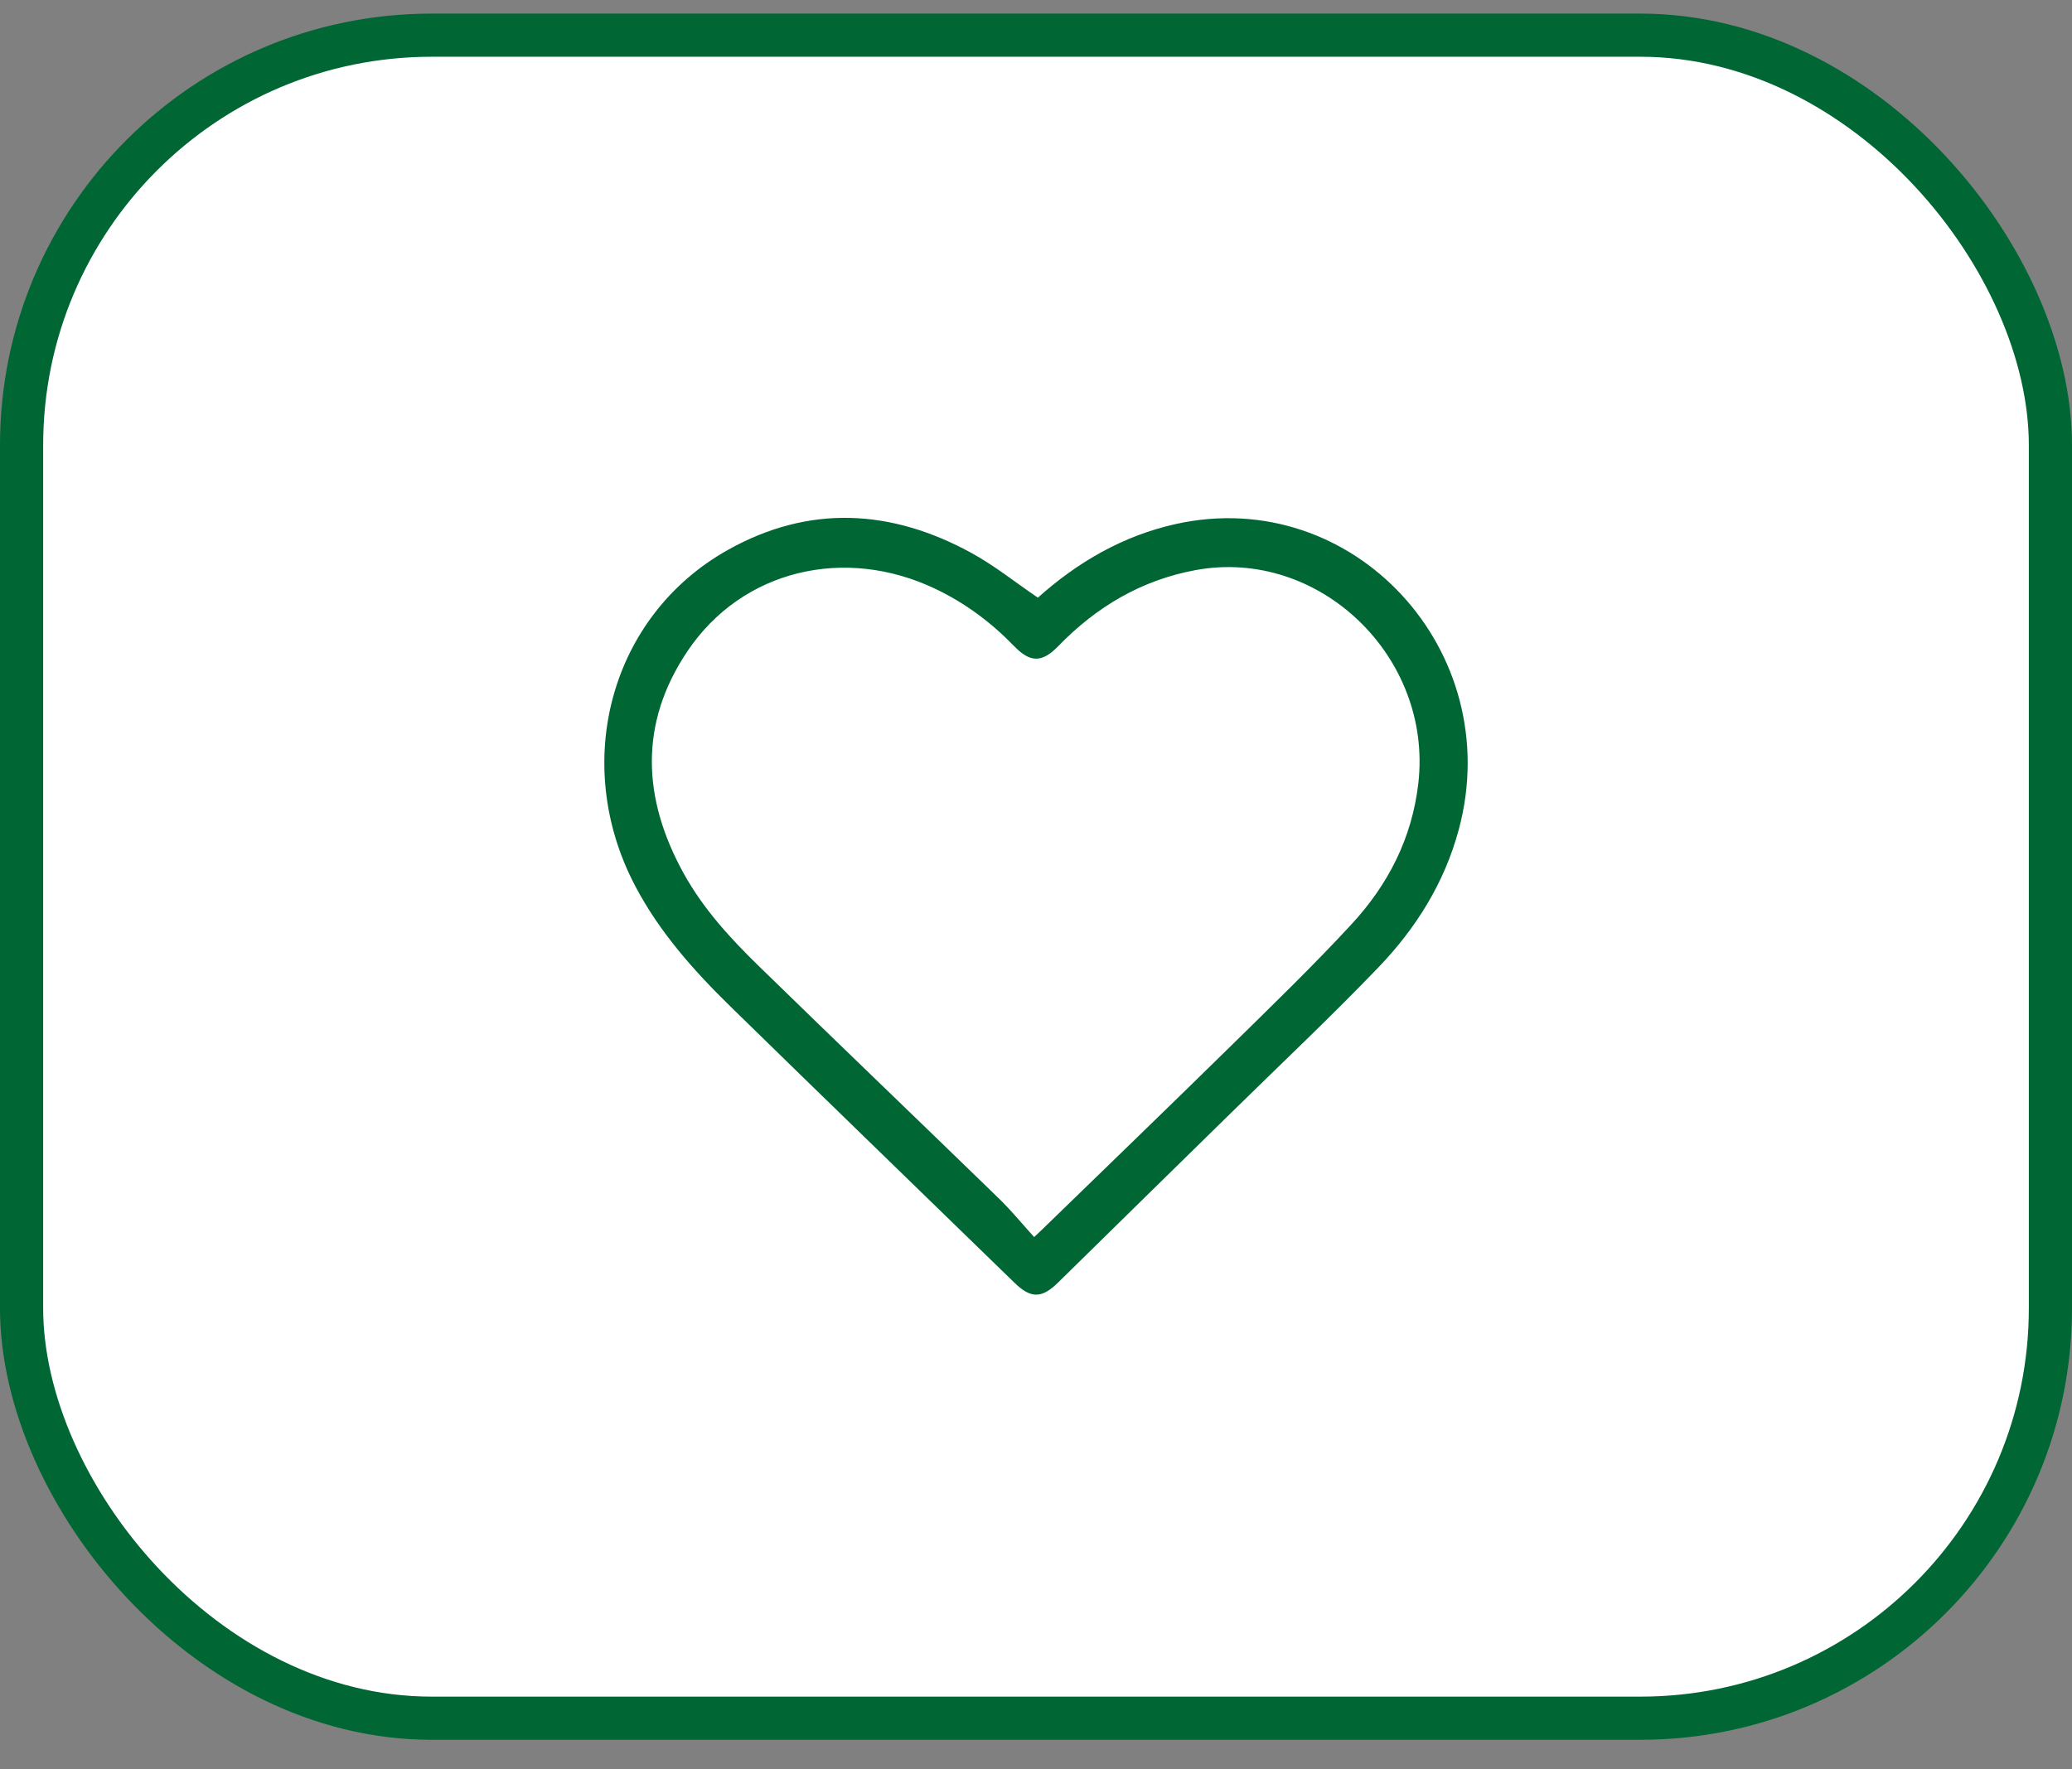
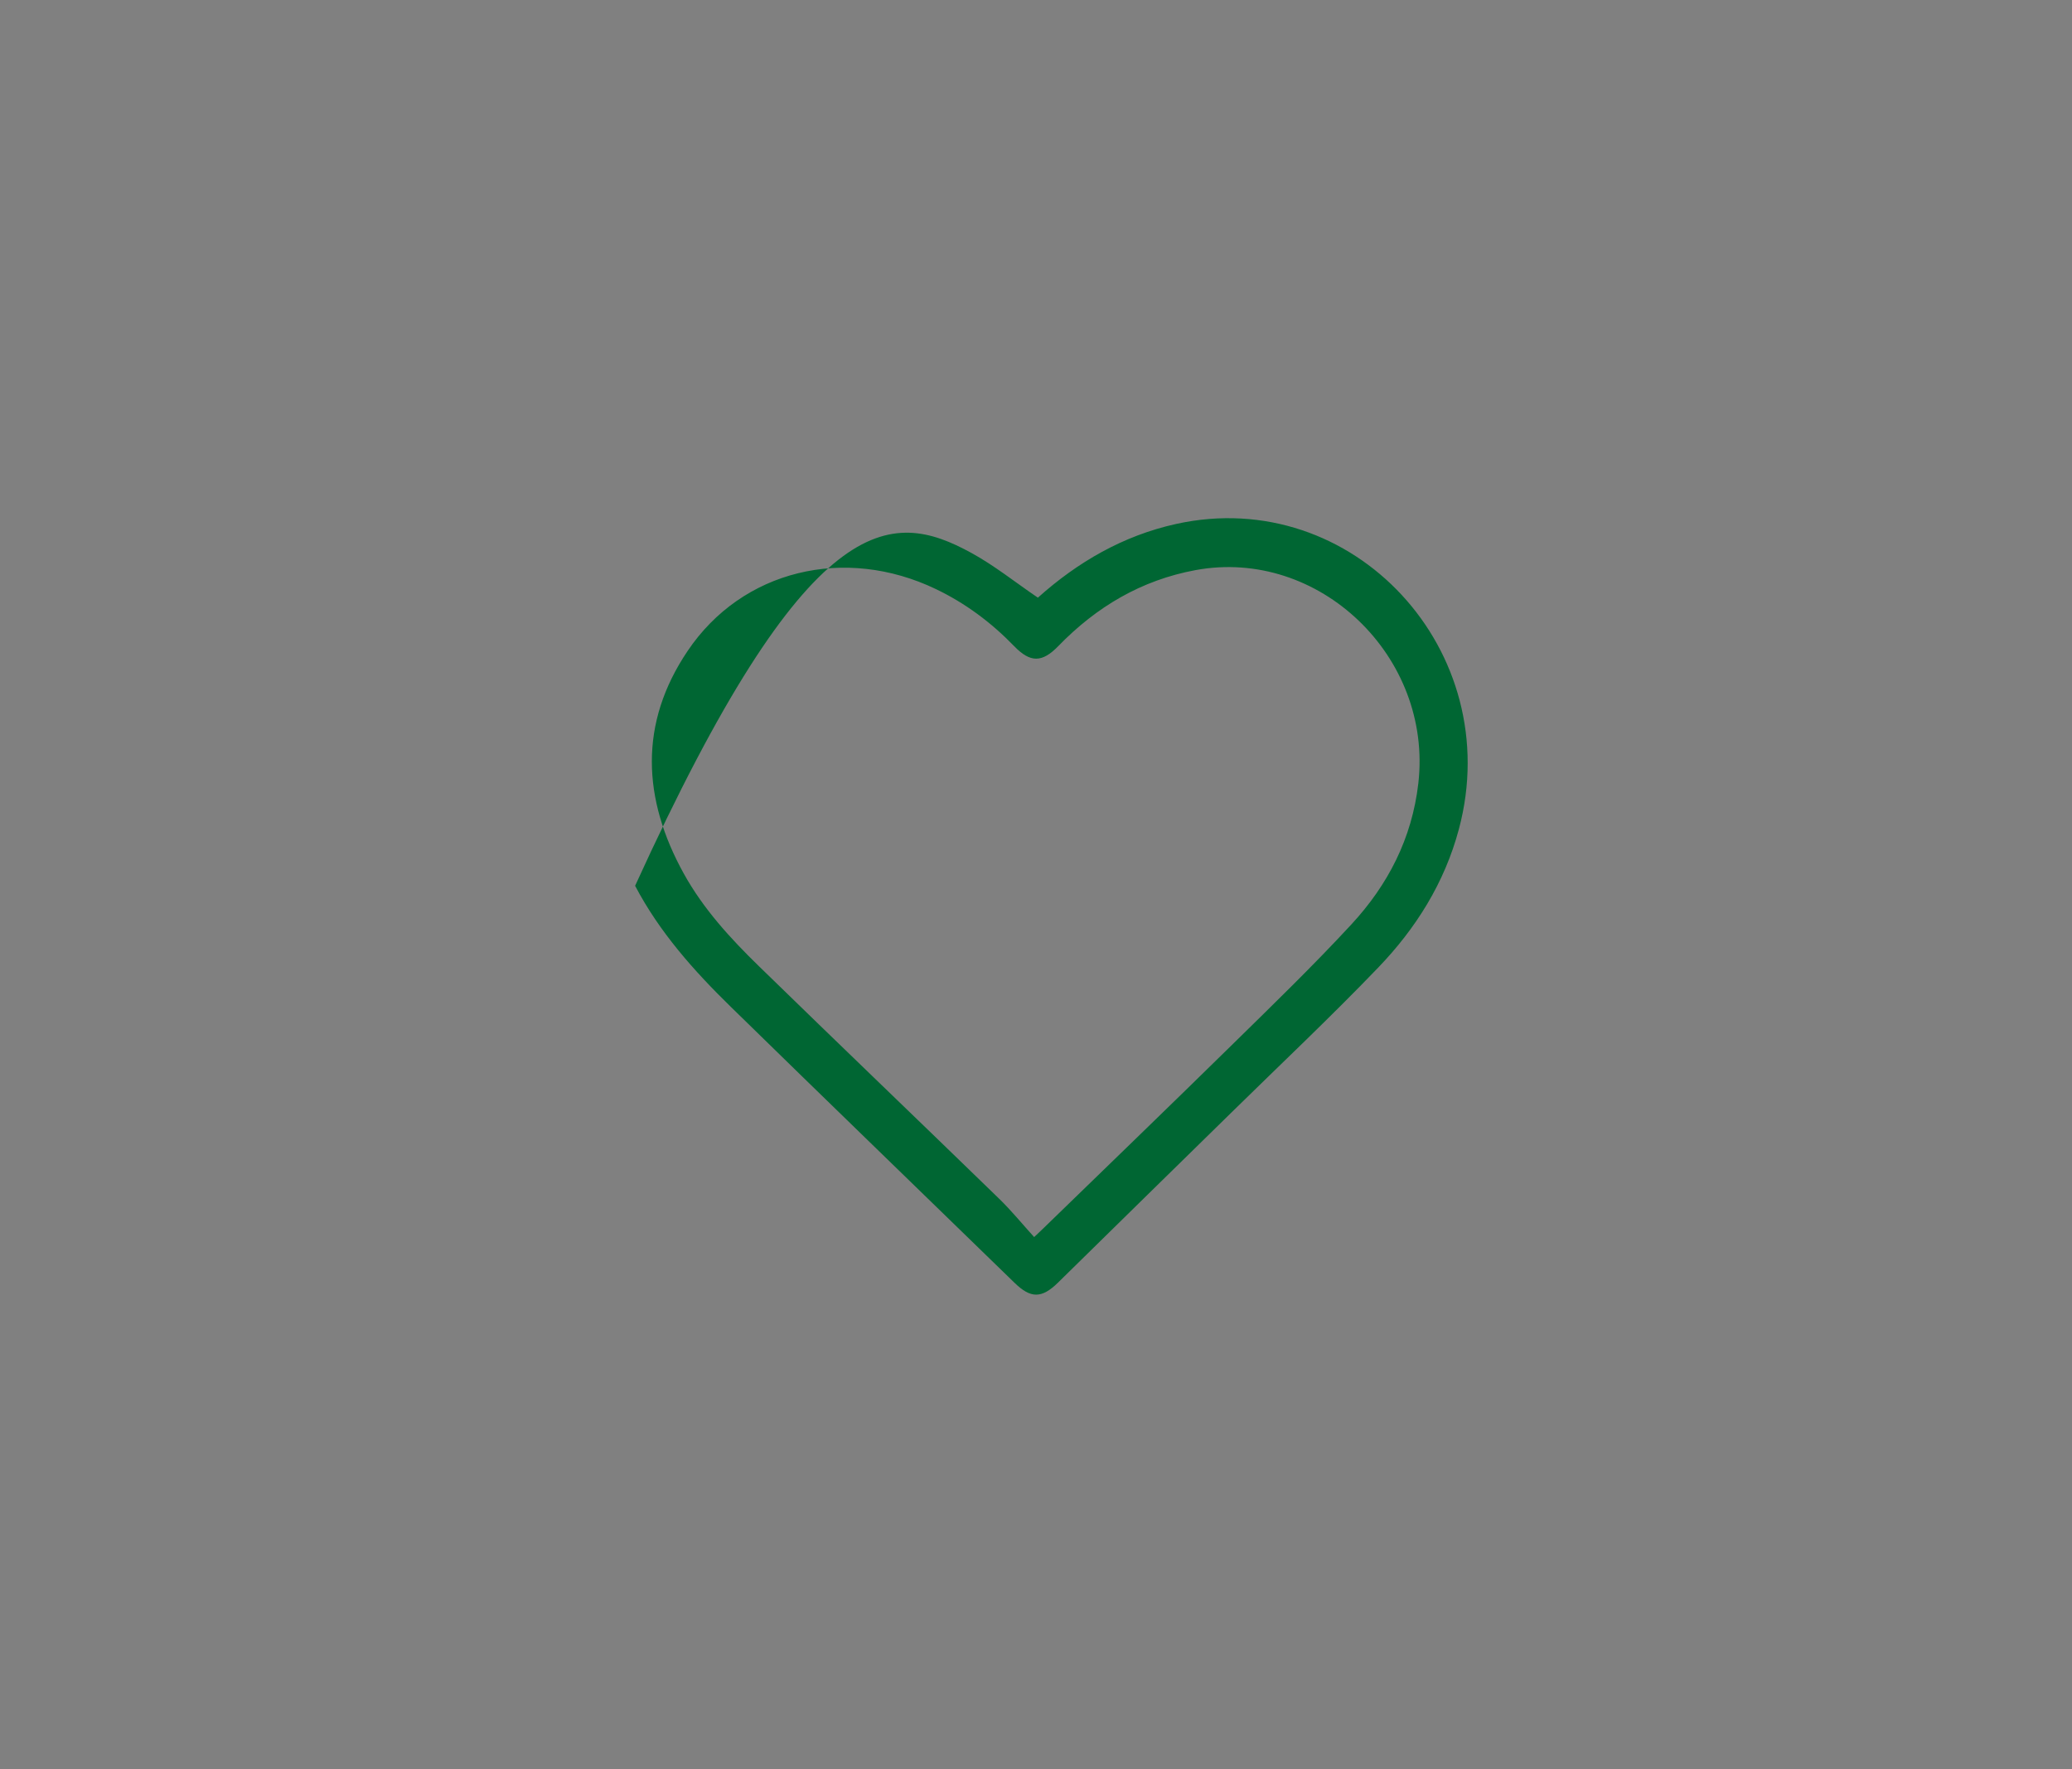
<svg xmlns="http://www.w3.org/2000/svg" width="48" height="41" viewBox="0 0 48 41" fill="none">
  <rect x="0" y="0" width="48" height="41" fill="#808080" stroke="none" />
-   <rect x="0.5" y="0.815" width="47" height="39" rx="9.5" fill="white" stroke="#006633" />
-   <path d="M24.044 13.849C24.963 13.026 26.017 12.412 27.247 12.141C31.348 11.237 34.9 15.079 33.797 19.212C33.463 20.463 32.798 21.516 31.926 22.423C30.825 23.569 29.668 24.66 28.533 25.774C27.191 27.091 25.847 28.405 24.508 29.723C24.133 30.091 23.878 30.092 23.504 29.727C21.314 27.595 19.116 25.47 16.931 23.332C16.075 22.495 15.279 21.604 14.713 20.526C13.217 17.677 14.142 14.267 16.862 12.743C18.739 11.691 20.64 11.794 22.5 12.811C23.032 13.101 23.513 13.489 24.043 13.849H24.044ZM23.957 28.666C24.066 28.563 24.105 28.528 24.142 28.491C25.617 27.058 27.096 25.631 28.562 24.191C29.49 23.28 30.424 22.375 31.306 21.421C32.151 20.507 32.709 19.434 32.857 18.153C33.194 15.216 30.556 12.682 27.695 13.211C26.443 13.443 25.401 14.059 24.515 14.973C24.141 15.358 23.869 15.361 23.494 14.973C22.963 14.424 22.363 13.977 21.678 13.649C19.57 12.639 17.194 13.207 15.931 15.082C14.797 16.762 14.881 18.51 15.841 20.244C16.293 21.062 16.921 21.746 17.582 22.39C19.431 24.193 21.296 25.979 23.148 27.779C23.43 28.053 23.68 28.361 23.957 28.666L23.957 28.666Z" fill="#006633" />
+   <path d="M24.044 13.849C24.963 13.026 26.017 12.412 27.247 12.141C31.348 11.237 34.9 15.079 33.797 19.212C33.463 20.463 32.798 21.516 31.926 22.423C30.825 23.569 29.668 24.66 28.533 25.774C27.191 27.091 25.847 28.405 24.508 29.723C24.133 30.091 23.878 30.092 23.504 29.727C21.314 27.595 19.116 25.47 16.931 23.332C16.075 22.495 15.279 21.604 14.713 20.526C18.739 11.691 20.64 11.794 22.5 12.811C23.032 13.101 23.513 13.489 24.043 13.849H24.044ZM23.957 28.666C24.066 28.563 24.105 28.528 24.142 28.491C25.617 27.058 27.096 25.631 28.562 24.191C29.49 23.28 30.424 22.375 31.306 21.421C32.151 20.507 32.709 19.434 32.857 18.153C33.194 15.216 30.556 12.682 27.695 13.211C26.443 13.443 25.401 14.059 24.515 14.973C24.141 15.358 23.869 15.361 23.494 14.973C22.963 14.424 22.363 13.977 21.678 13.649C19.57 12.639 17.194 13.207 15.931 15.082C14.797 16.762 14.881 18.51 15.841 20.244C16.293 21.062 16.921 21.746 17.582 22.39C19.431 24.193 21.296 25.979 23.148 27.779C23.43 28.053 23.68 28.361 23.957 28.666L23.957 28.666Z" fill="#006633" />
</svg>